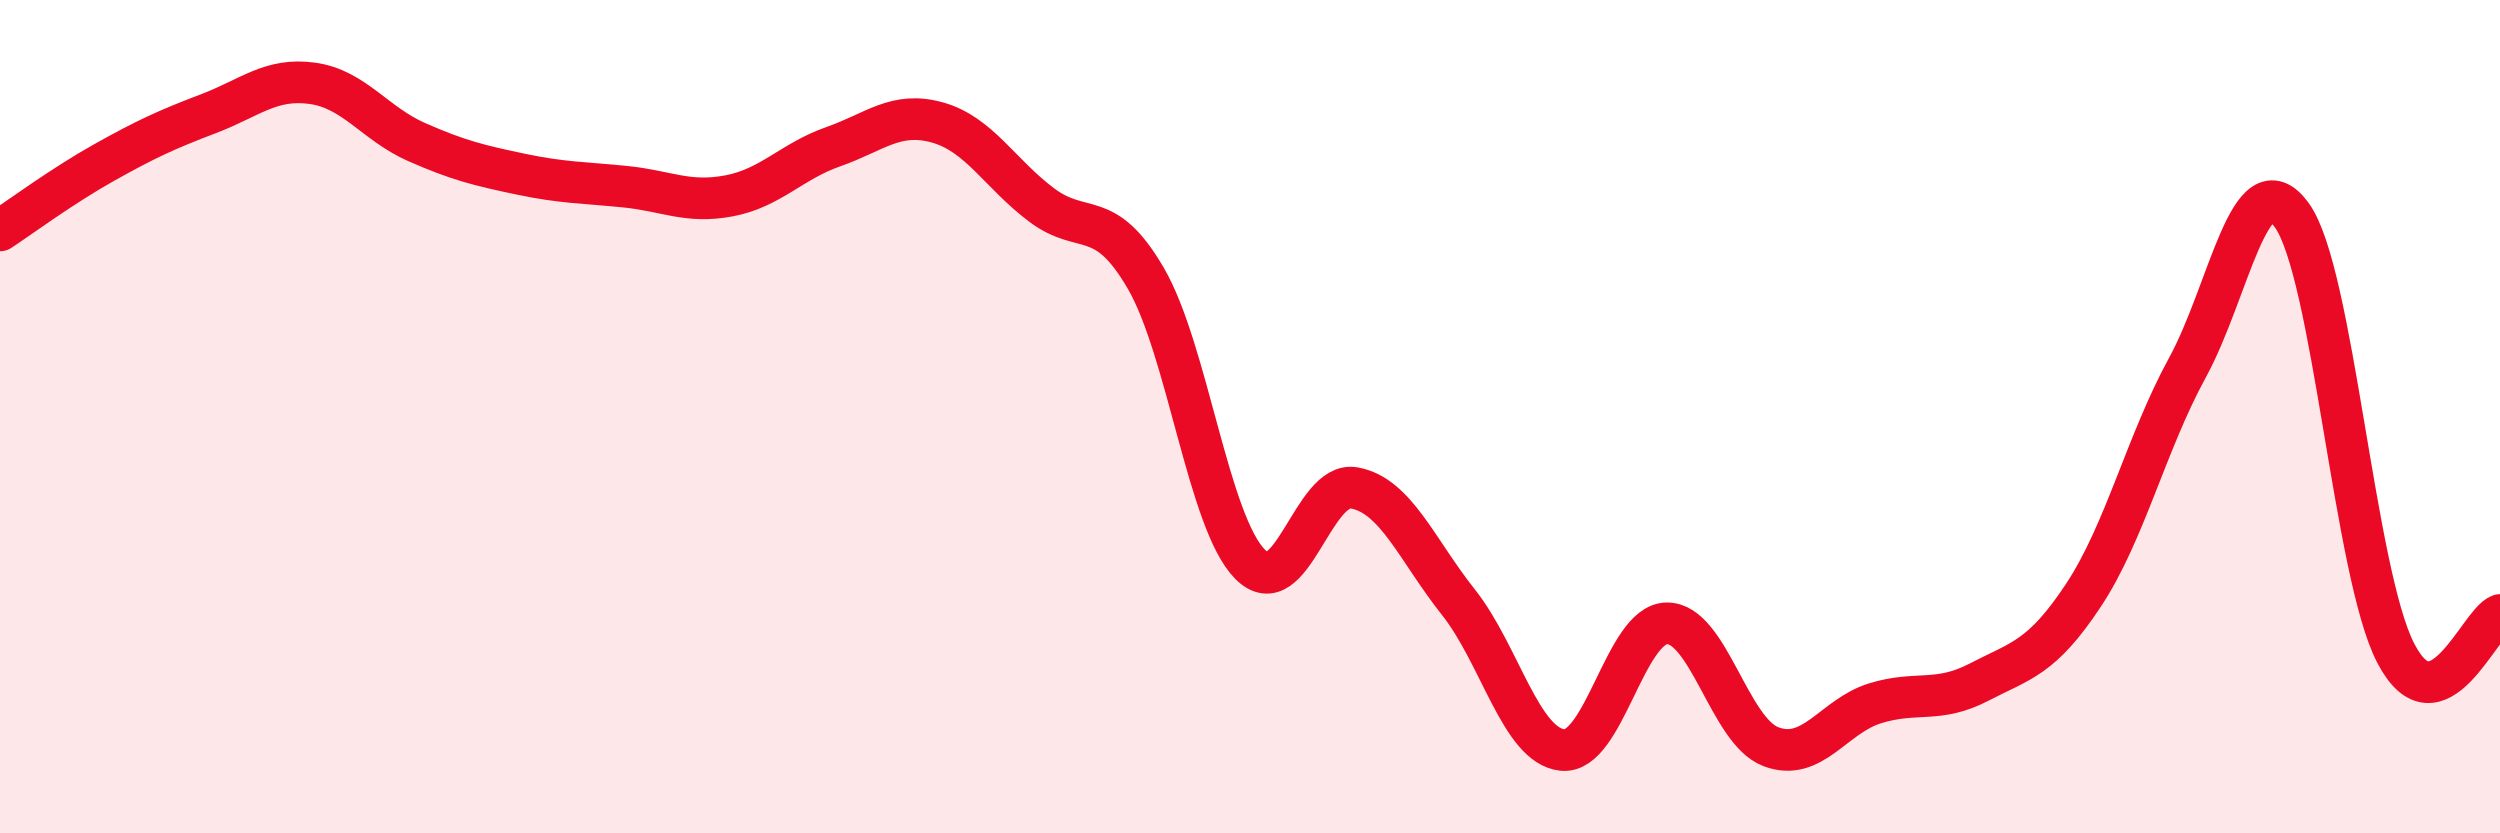
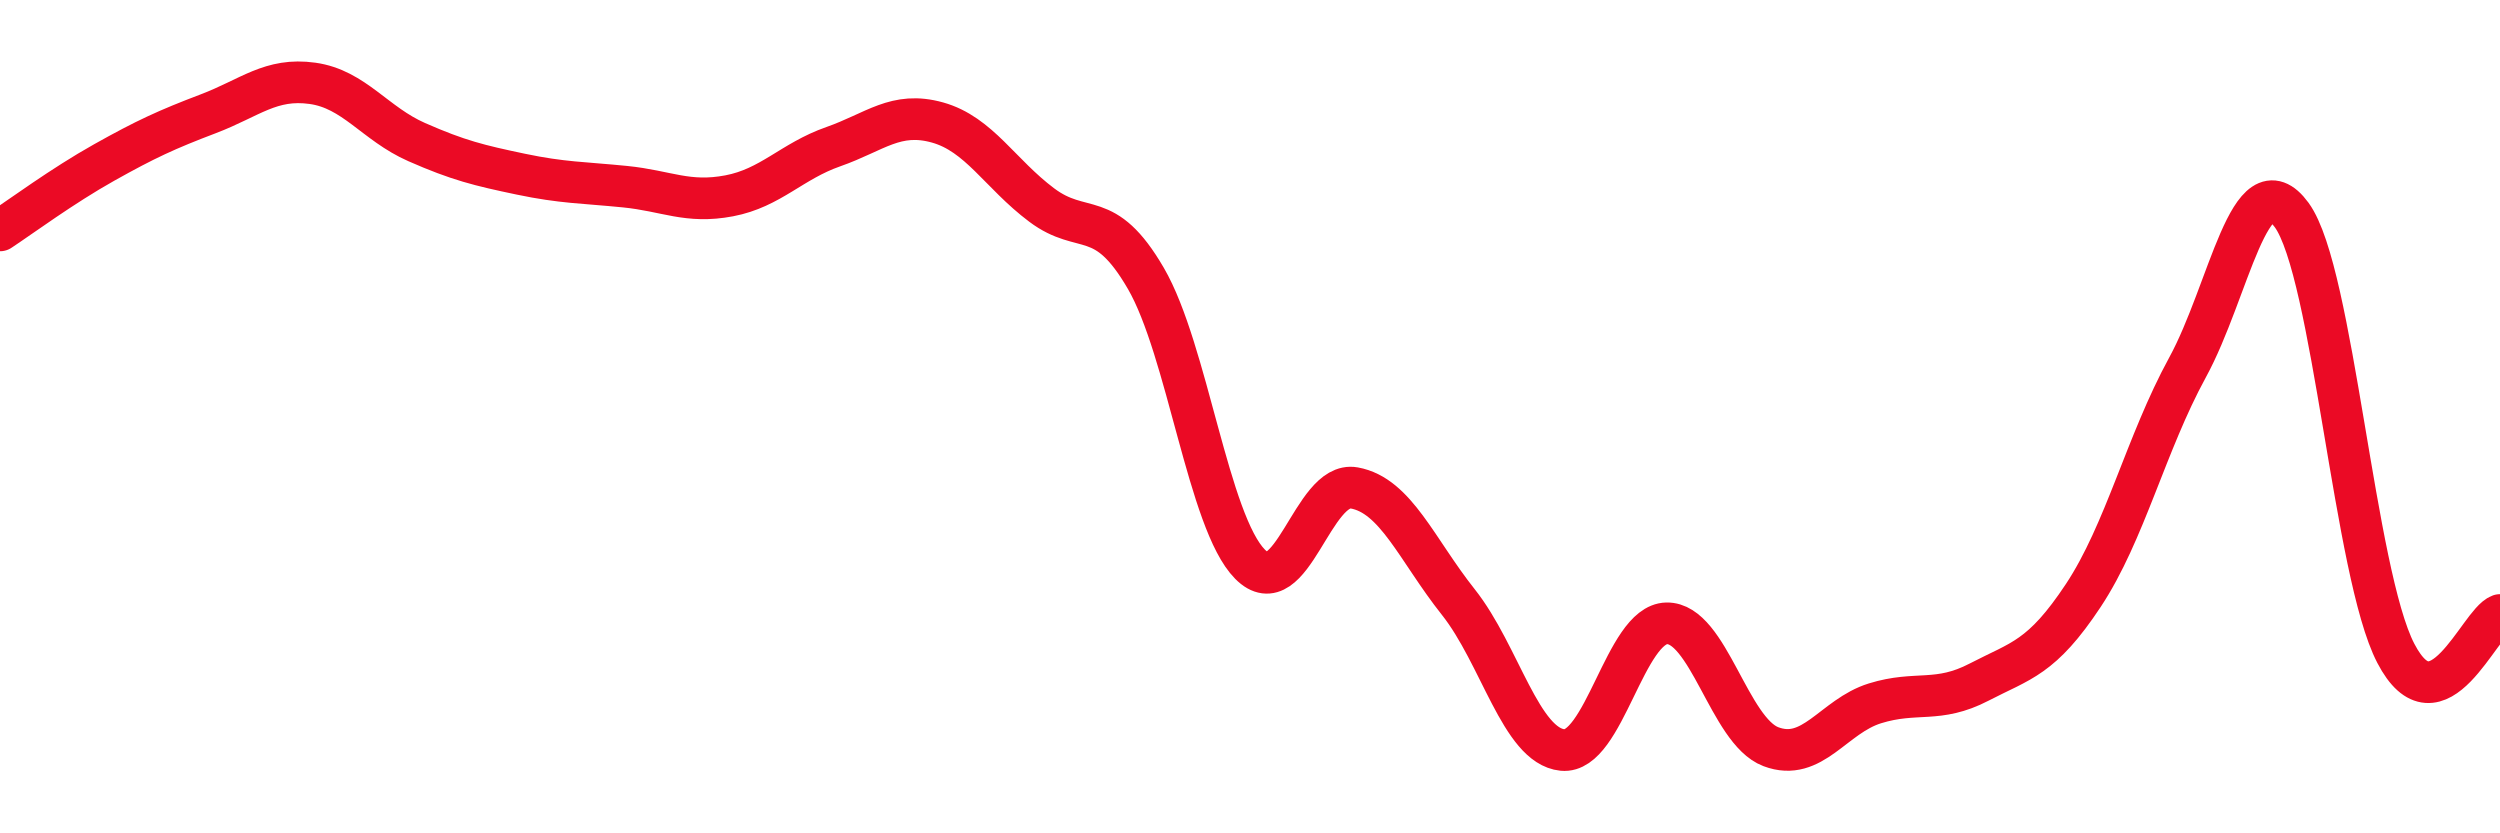
<svg xmlns="http://www.w3.org/2000/svg" width="60" height="20" viewBox="0 0 60 20">
-   <path d="M 0,5.53 C 0.5,5.2 1.5,4.46 2.5,3.9 C 3.5,3.34 4,3.11 5,2.73 C 6,2.35 6.5,1.86 7.5,2 C 8.5,2.14 9,2.97 10,3.41 C 11,3.85 11.5,3.97 12.5,4.18 C 13.5,4.39 14,4.38 15,4.48 C 16,4.58 16.5,4.89 17.5,4.7 C 18.5,4.51 19,3.87 20,3.52 C 21,3.17 21.5,2.66 22.5,2.94 C 23.5,3.22 24,4.17 25,4.92 C 26,5.67 26.5,4.96 27.5,6.68 C 28.5,8.4 29,12.53 30,13.54 C 31,14.55 31.5,11.53 32.5,11.71 C 33.5,11.89 34,13.19 35,14.45 C 36,15.71 36.5,17.9 37.5,18 C 38.5,18.1 39,14.98 40,14.96 C 41,14.94 41.5,17.54 42.5,17.92 C 43.5,18.3 44,17.19 45,16.88 C 46,16.57 46.5,16.89 47.5,16.37 C 48.5,15.85 49,15.8 50,14.29 C 51,12.78 51.5,10.65 52.5,8.82 C 53.5,6.99 54,3.79 55,5.16 C 56,6.53 56.5,13.76 57.5,15.68 C 58.5,17.6 59.5,14.94 60,14.76L60 20L0 20Z" fill="#EB0A25" opacity="0.1" stroke-linecap="round" stroke-linejoin="round" />
  <path d="M 0,5.53 C 0.5,5.2 1.5,4.46 2.5,3.9 C 3.5,3.34 4,3.11 5,2.73 C 6,2.35 6.5,1.86 7.5,2 C 8.5,2.14 9,2.97 10,3.41 C 11,3.85 11.5,3.97 12.5,4.18 C 13.5,4.39 14,4.38 15,4.48 C 16,4.58 16.5,4.89 17.5,4.7 C 18.5,4.51 19,3.87 20,3.52 C 21,3.17 21.5,2.66 22.5,2.94 C 23.5,3.22 24,4.17 25,4.92 C 26,5.67 26.5,4.96 27.5,6.68 C 28.5,8.4 29,12.53 30,13.54 C 31,14.55 31.5,11.53 32.5,11.71 C 33.5,11.89 34,13.19 35,14.45 C 36,15.71 36.5,17.9 37.5,18 C 38.5,18.1 39,14.98 40,14.96 C 41,14.94 41.5,17.54 42.5,17.92 C 43.5,18.3 44,17.19 45,16.88 C 46,16.57 46.5,16.89 47.5,16.37 C 48.5,15.85 49,15.8 50,14.29 C 51,12.78 51.5,10.65 52.5,8.82 C 53.5,6.99 54,3.79 55,5.16 C 56,6.53 56.5,13.76 57.5,15.68 C 58.5,17.6 59.5,14.94 60,14.76" stroke="#EB0A25" stroke-width="1" fill="none" stroke-linecap="round" stroke-linejoin="round" />
</svg>